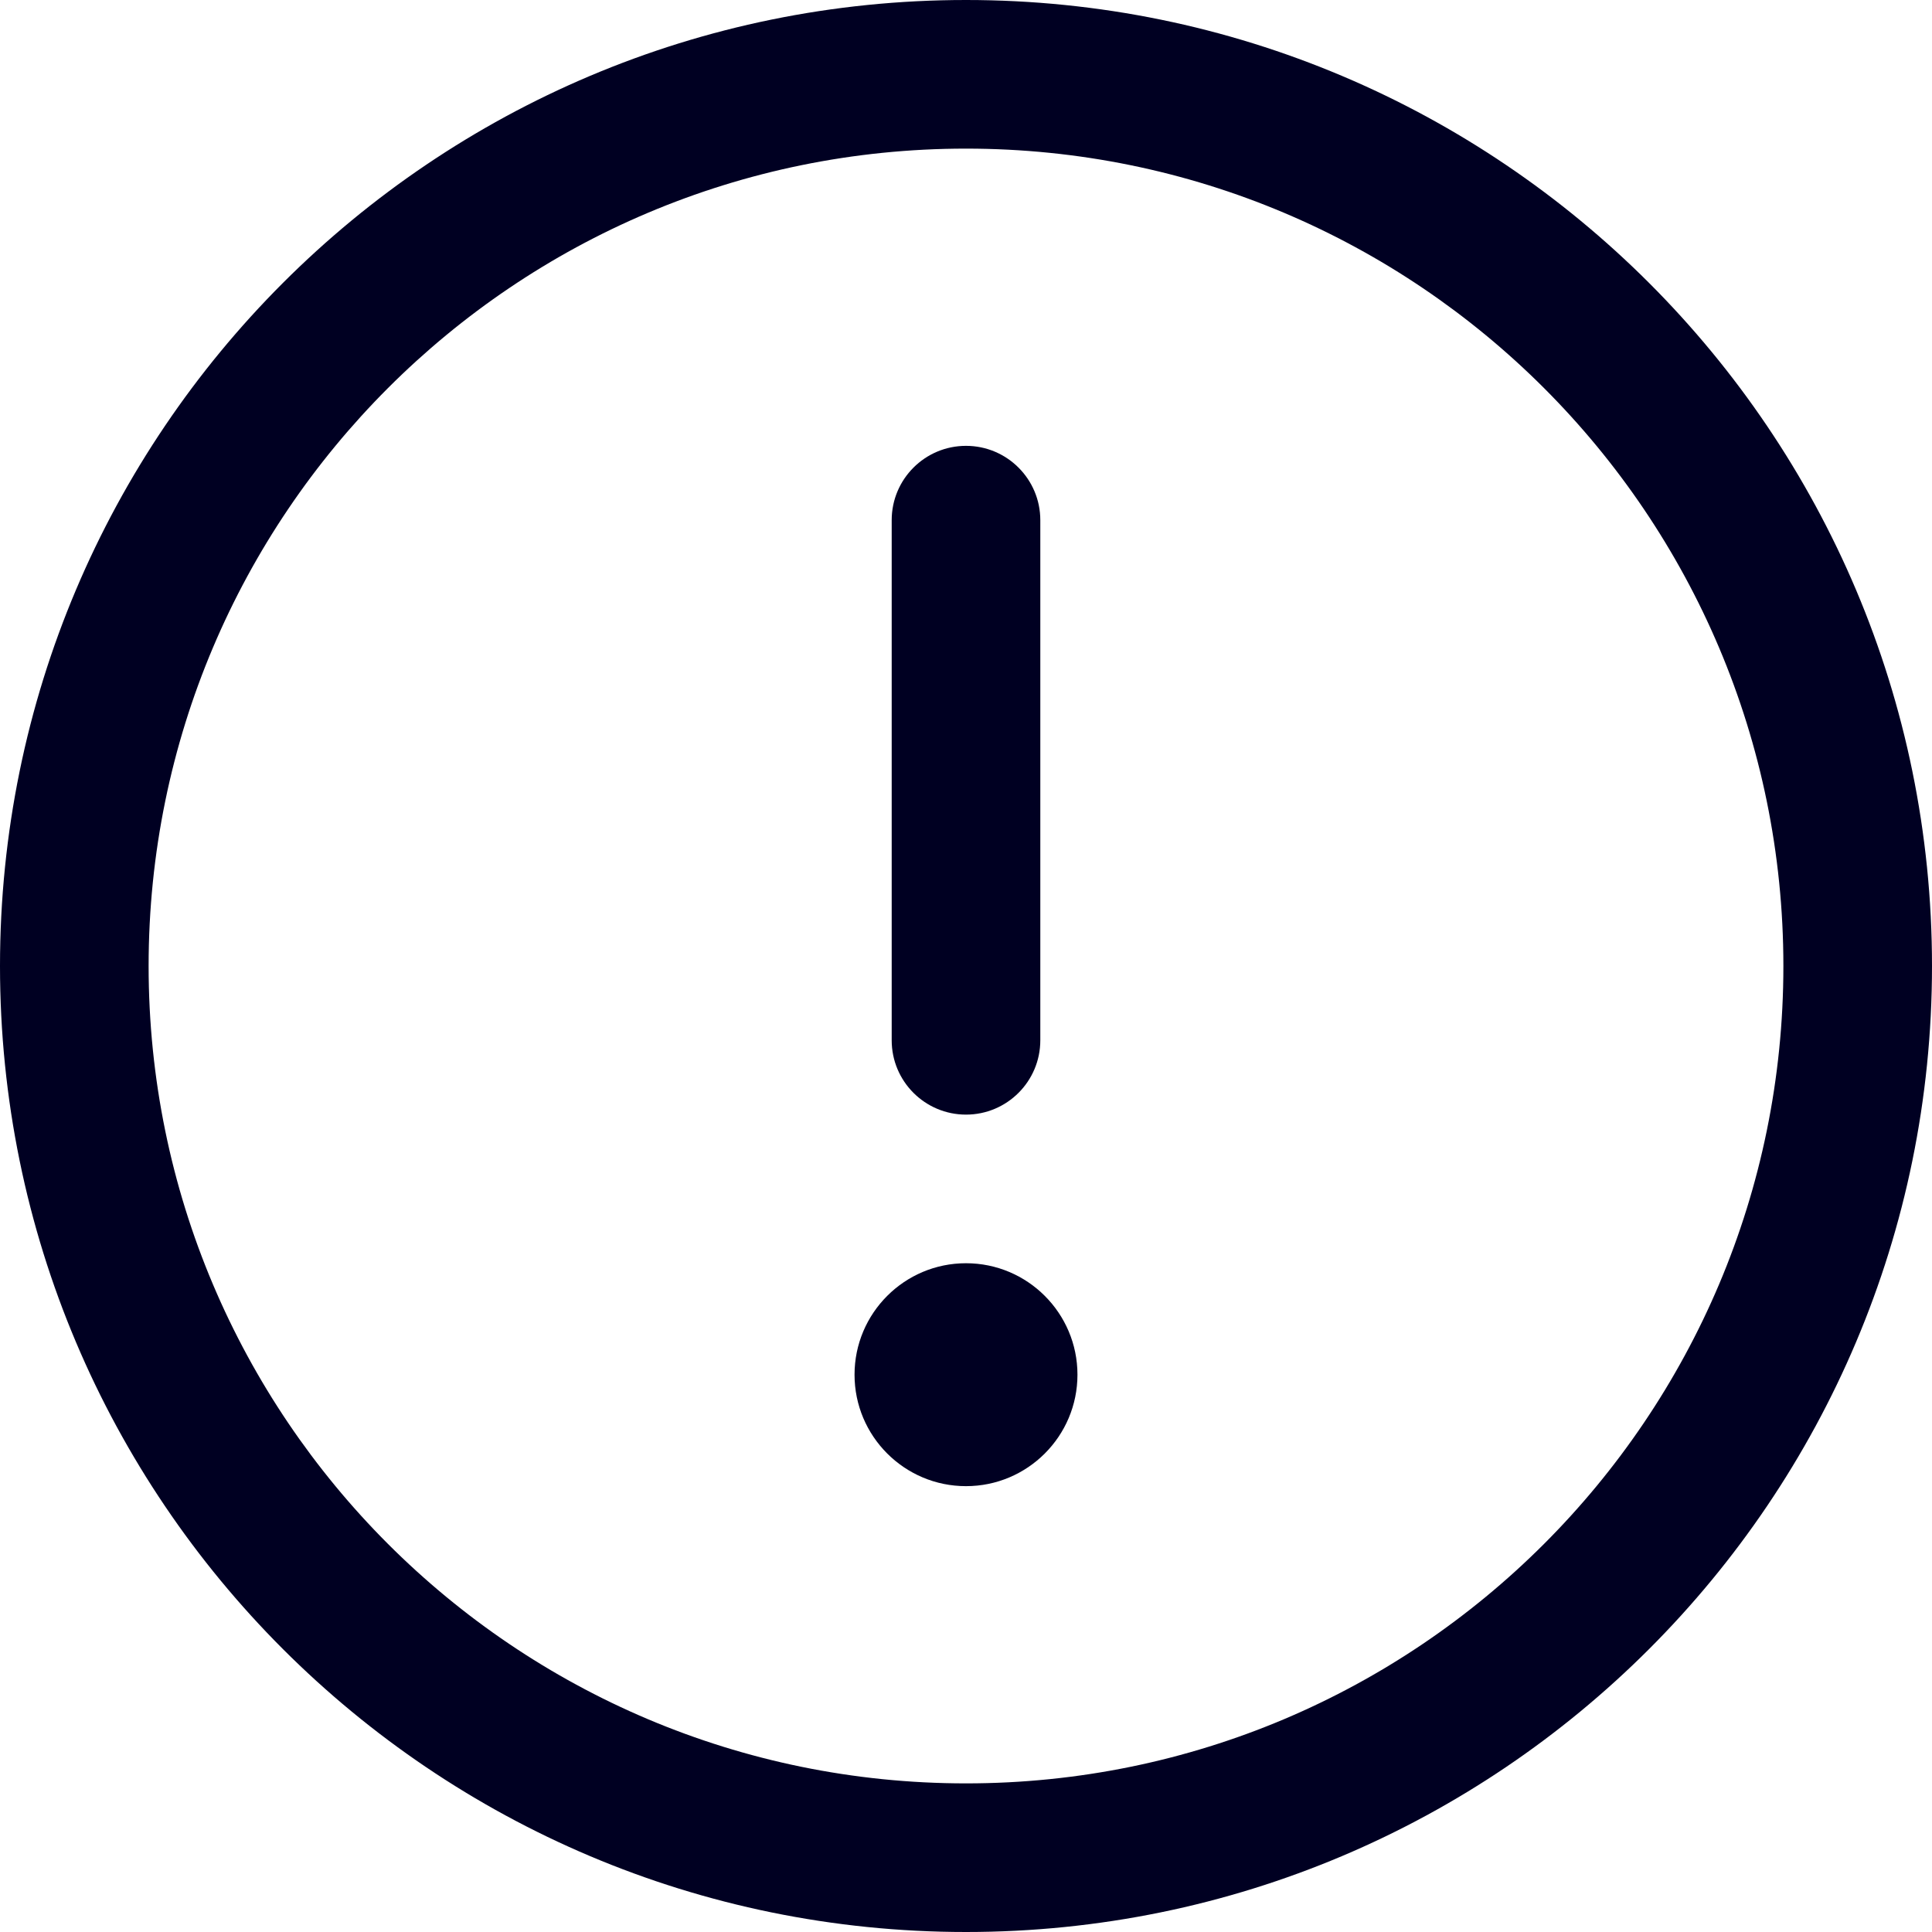
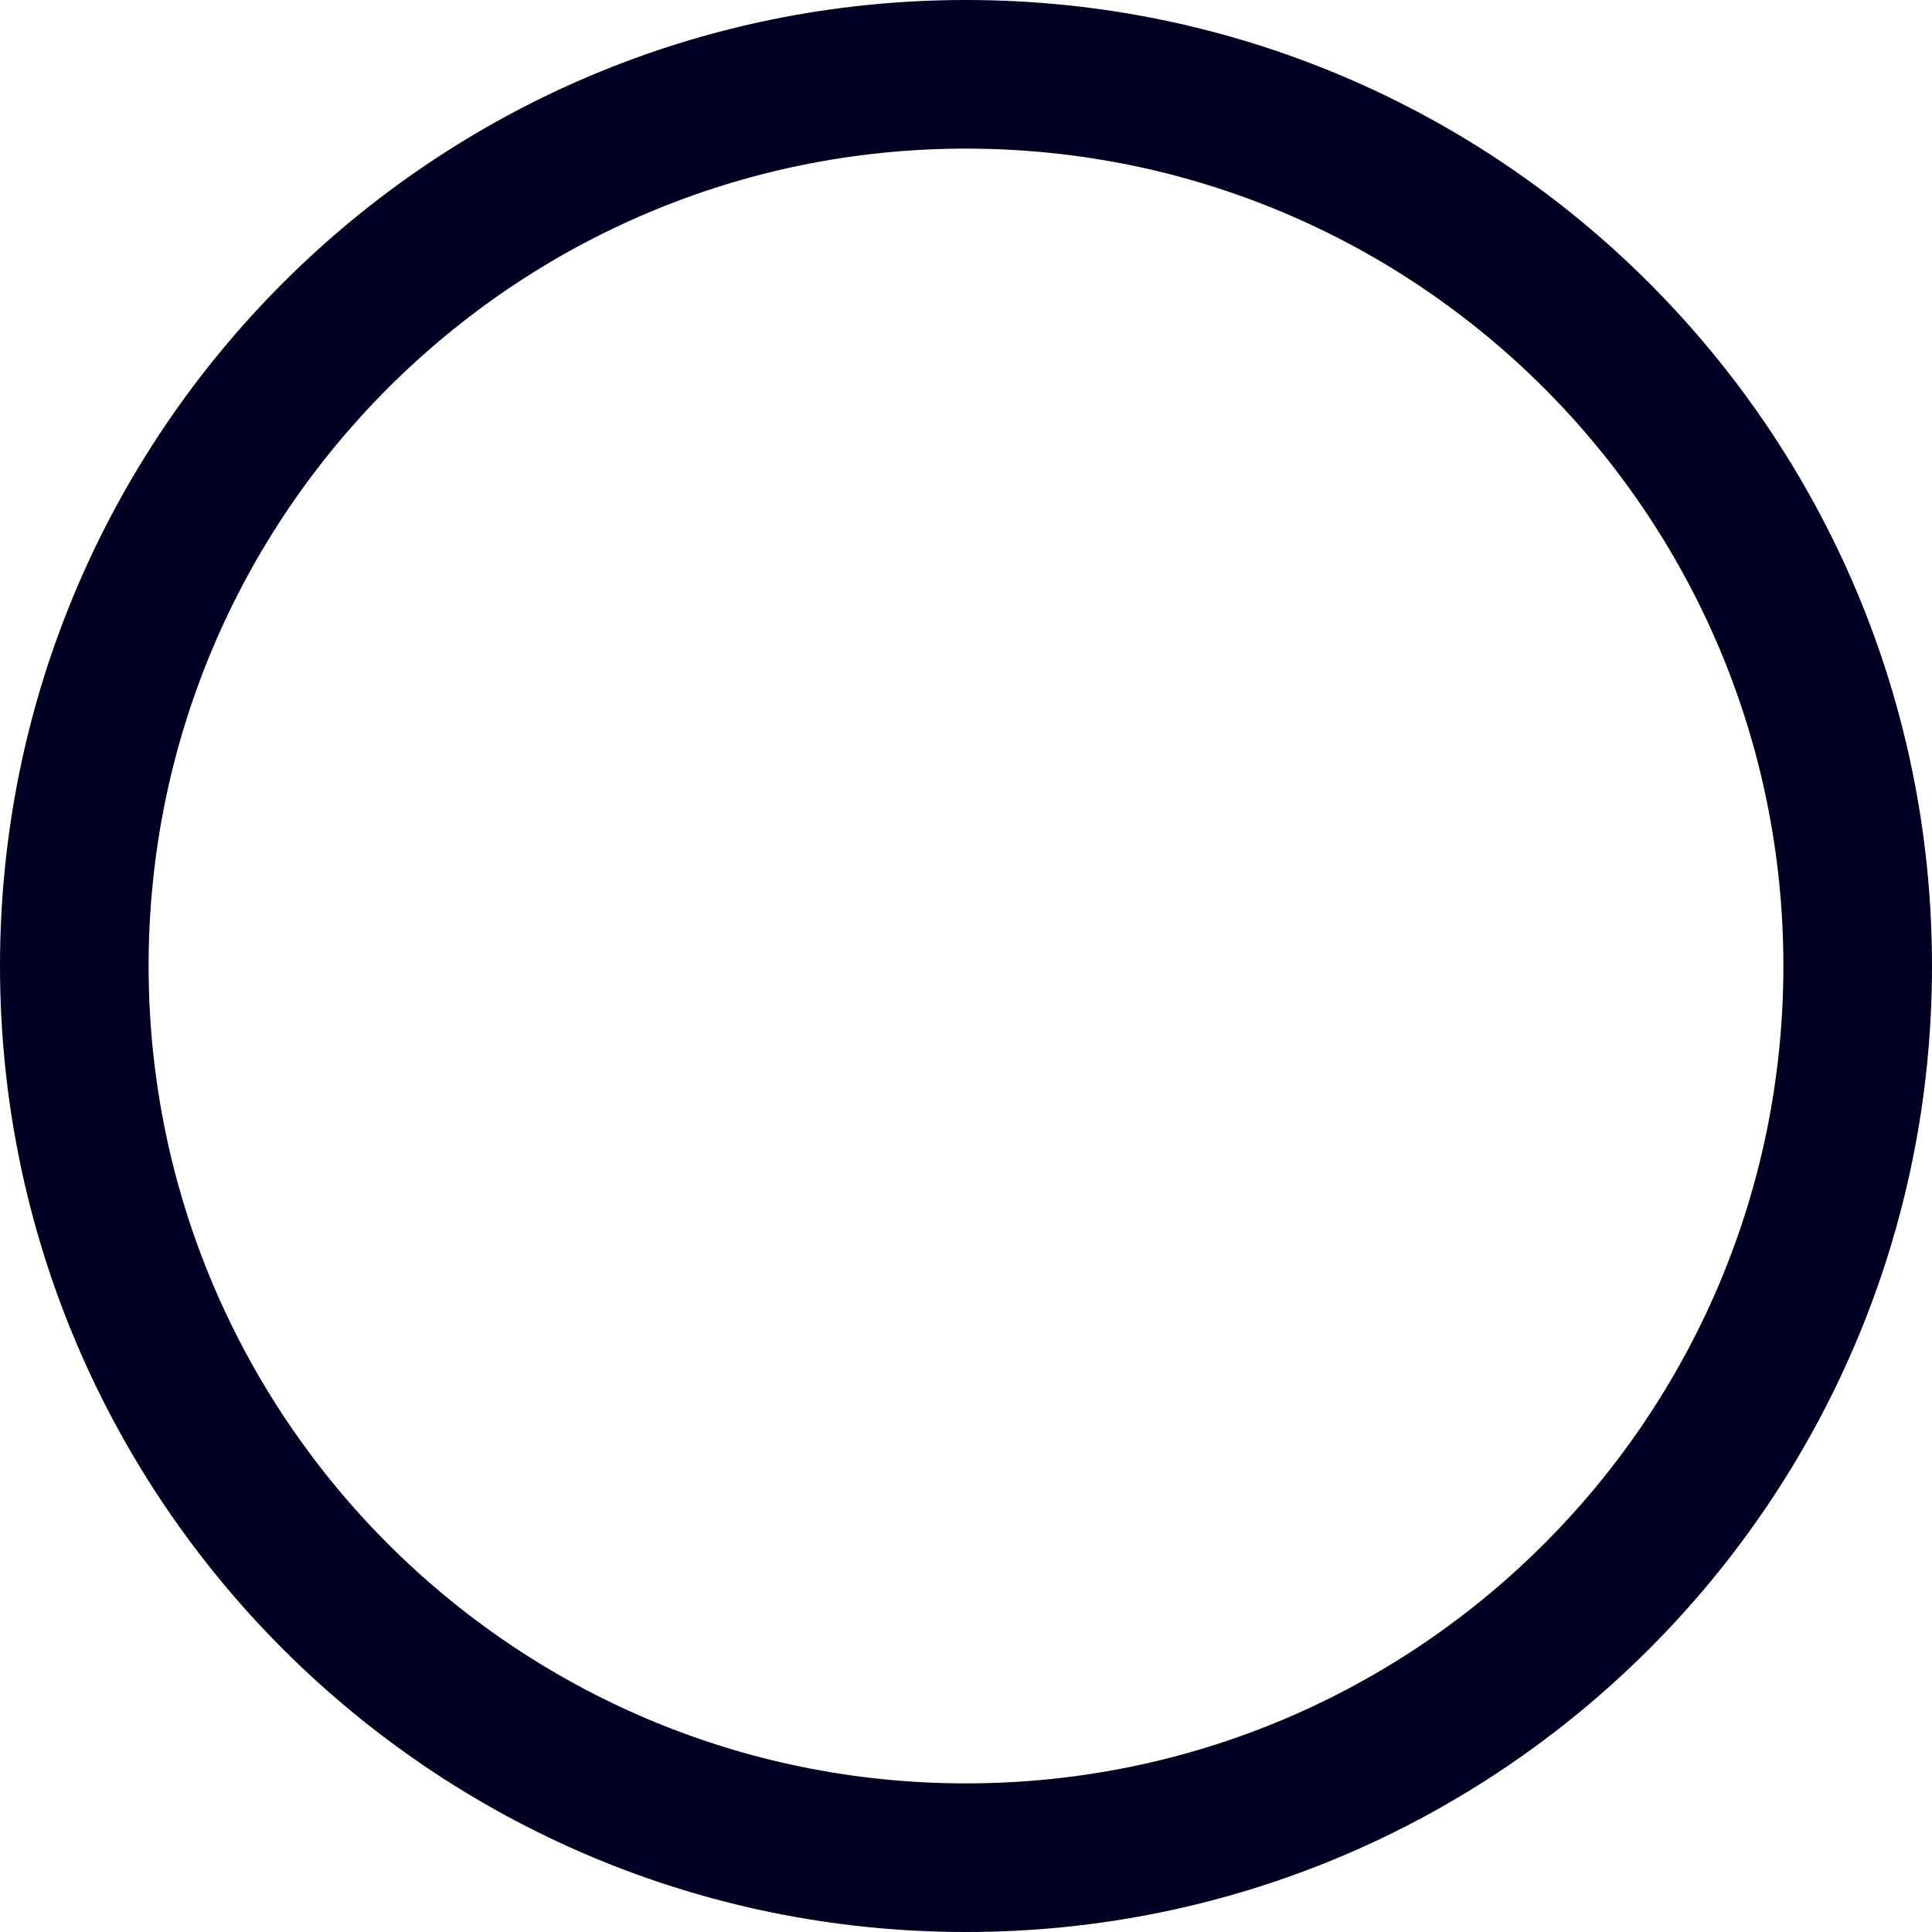
<svg xmlns="http://www.w3.org/2000/svg" width="26" height="26" viewBox="0 0 26 26" fill="none">
  <path fill-rule="evenodd" clip-rule="evenodd" d="M13 2C6.925 2 2 6.925 2 13C2 19.075 6.925 24 13 24C19.075 24 24 19.075 24 13C24 6.925 19.075 2 13 2ZM0 13C0 5.82 5.82 0 13 0C20.18 0 26 5.82 26 13C26 20.18 20.18 26 13 26C5.82 26 0 20.18 0 13Z" fill="#000022" />
-   <path fill-rule="evenodd" clip-rule="evenodd" d="M13 6C13.552 6 14 6.448 14 7V14C14 14.552 13.552 15 13 15C12.448 15 12 14.552 12 14V7C12 6.448 12.448 6 13 6Z" fill="#000022" />
-   <path d="M13 20C13.828 20 14.5 19.328 14.5 18.5C14.5 17.672 13.828 17 13 17C12.172 17 11.5 17.672 11.5 18.5C11.5 19.328 12.172 20 13 20Z" fill="#000022" />
</svg>